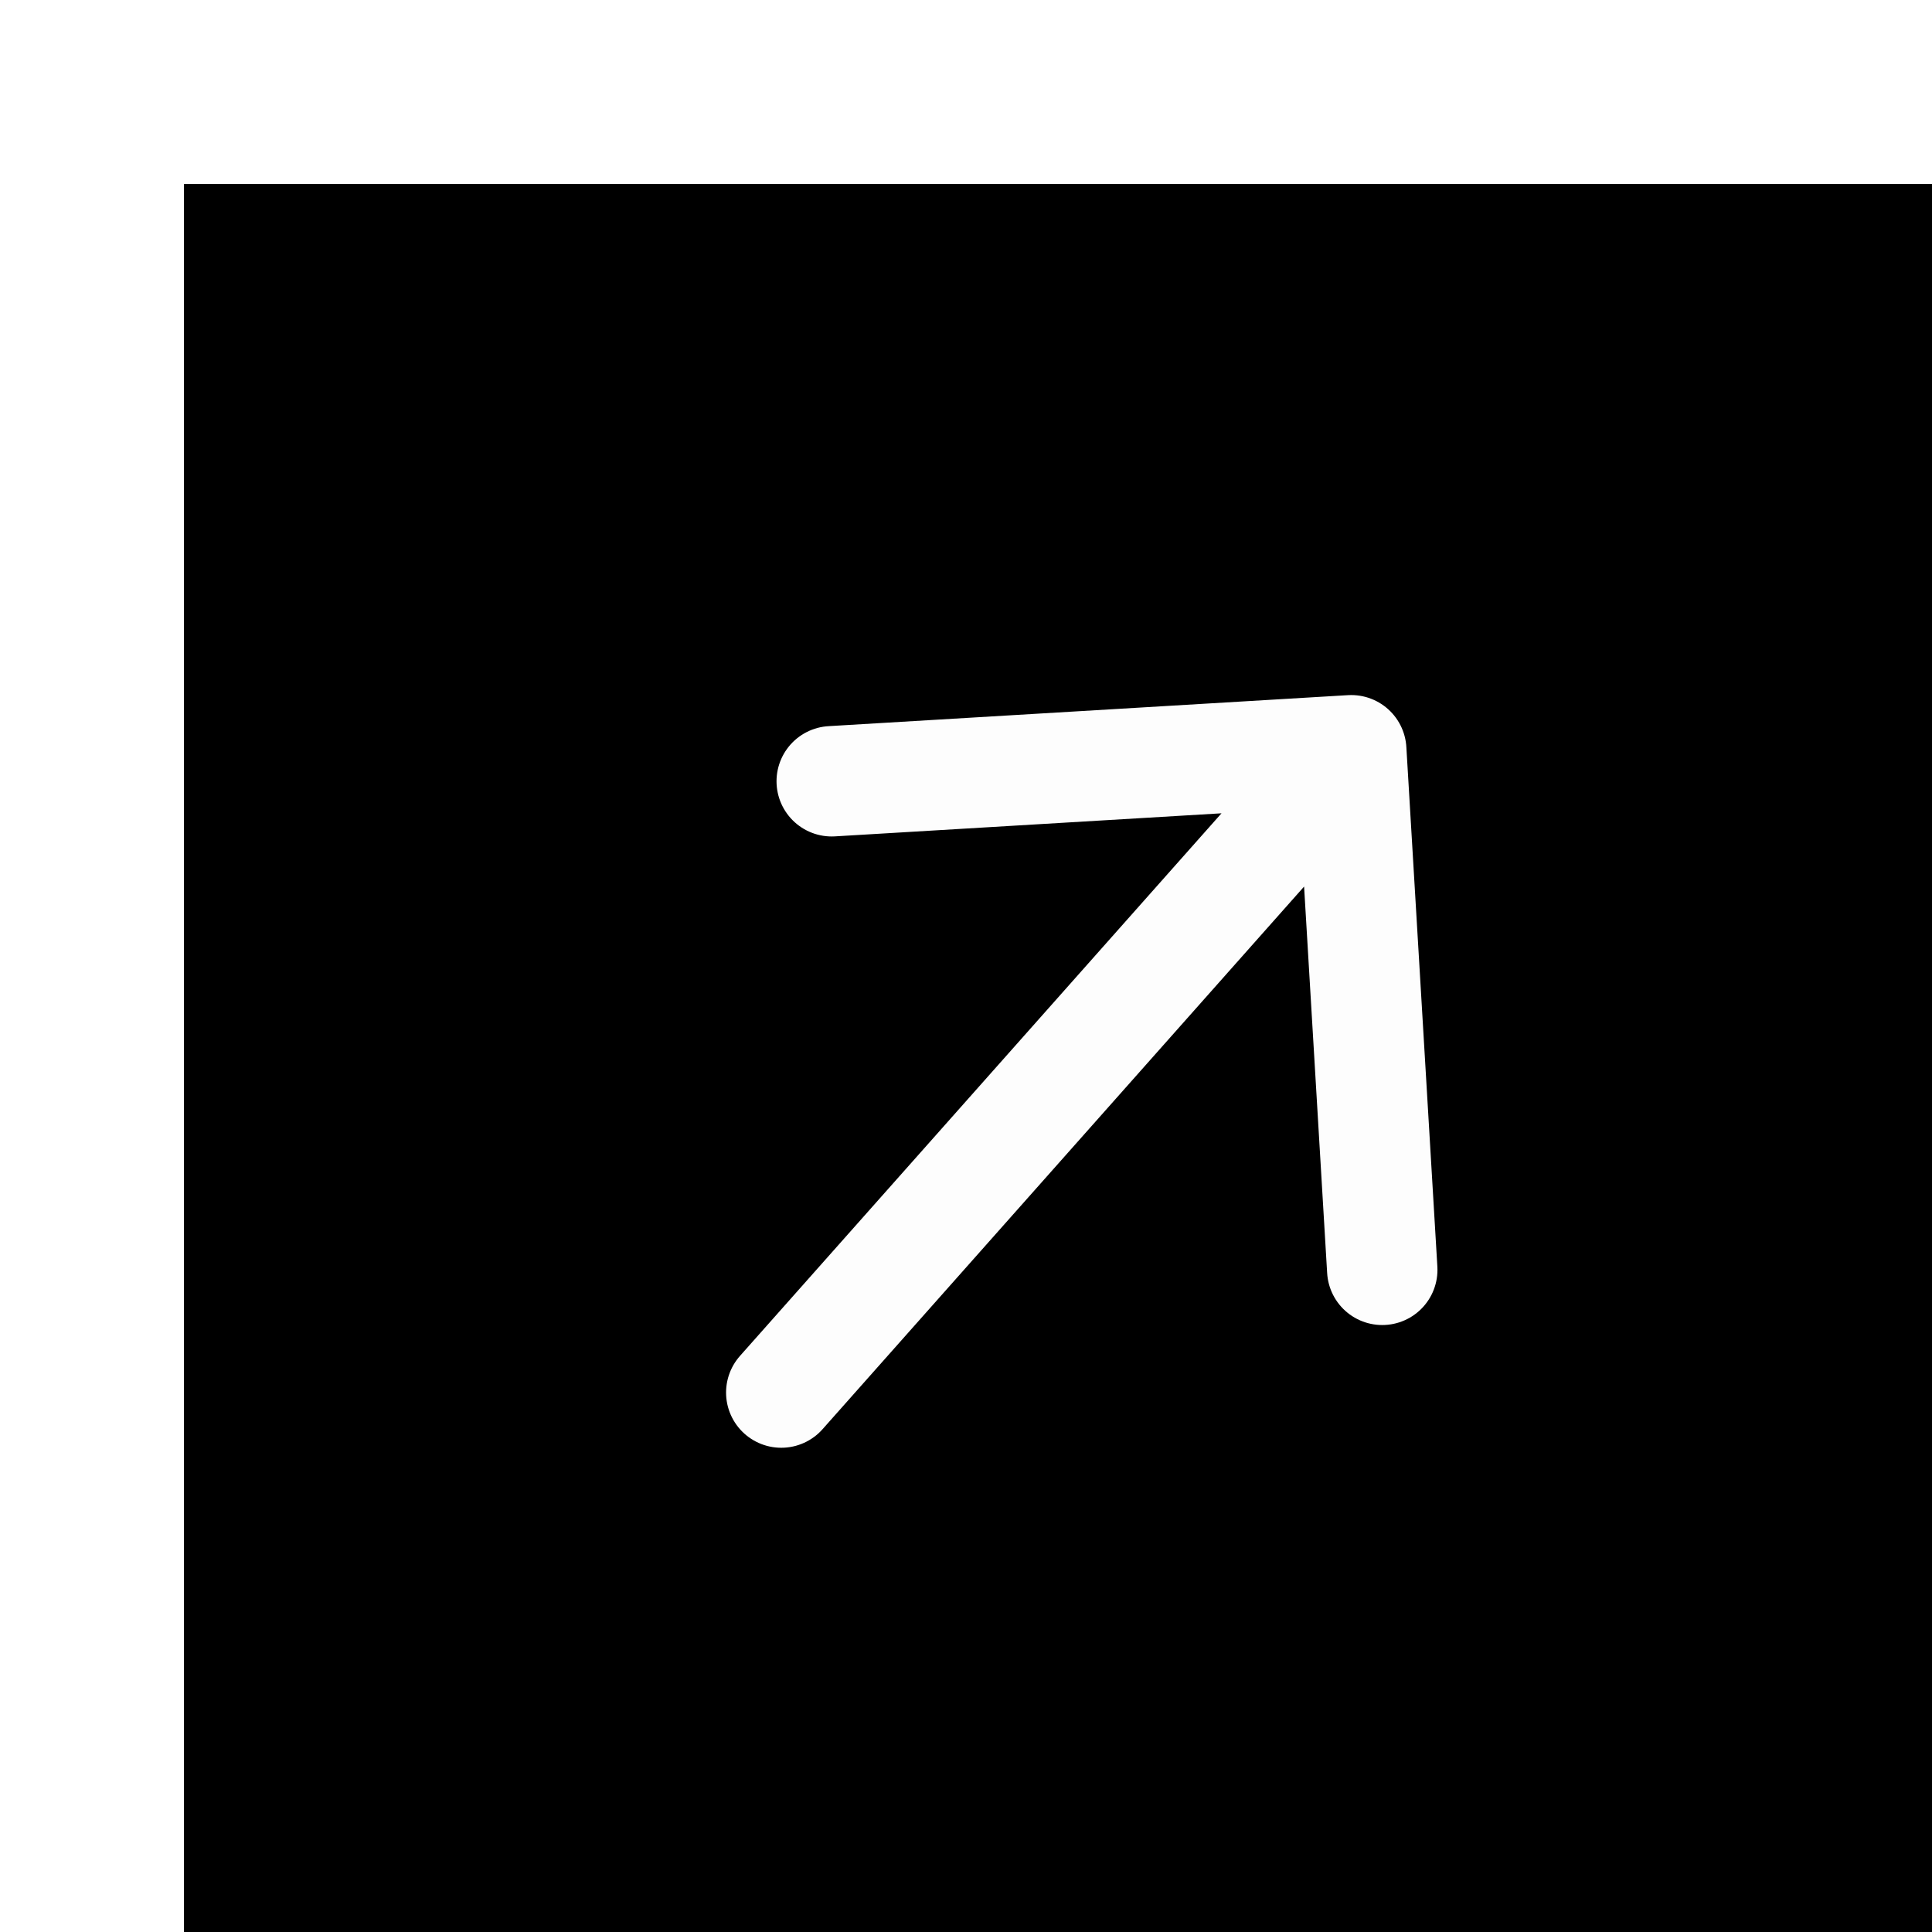
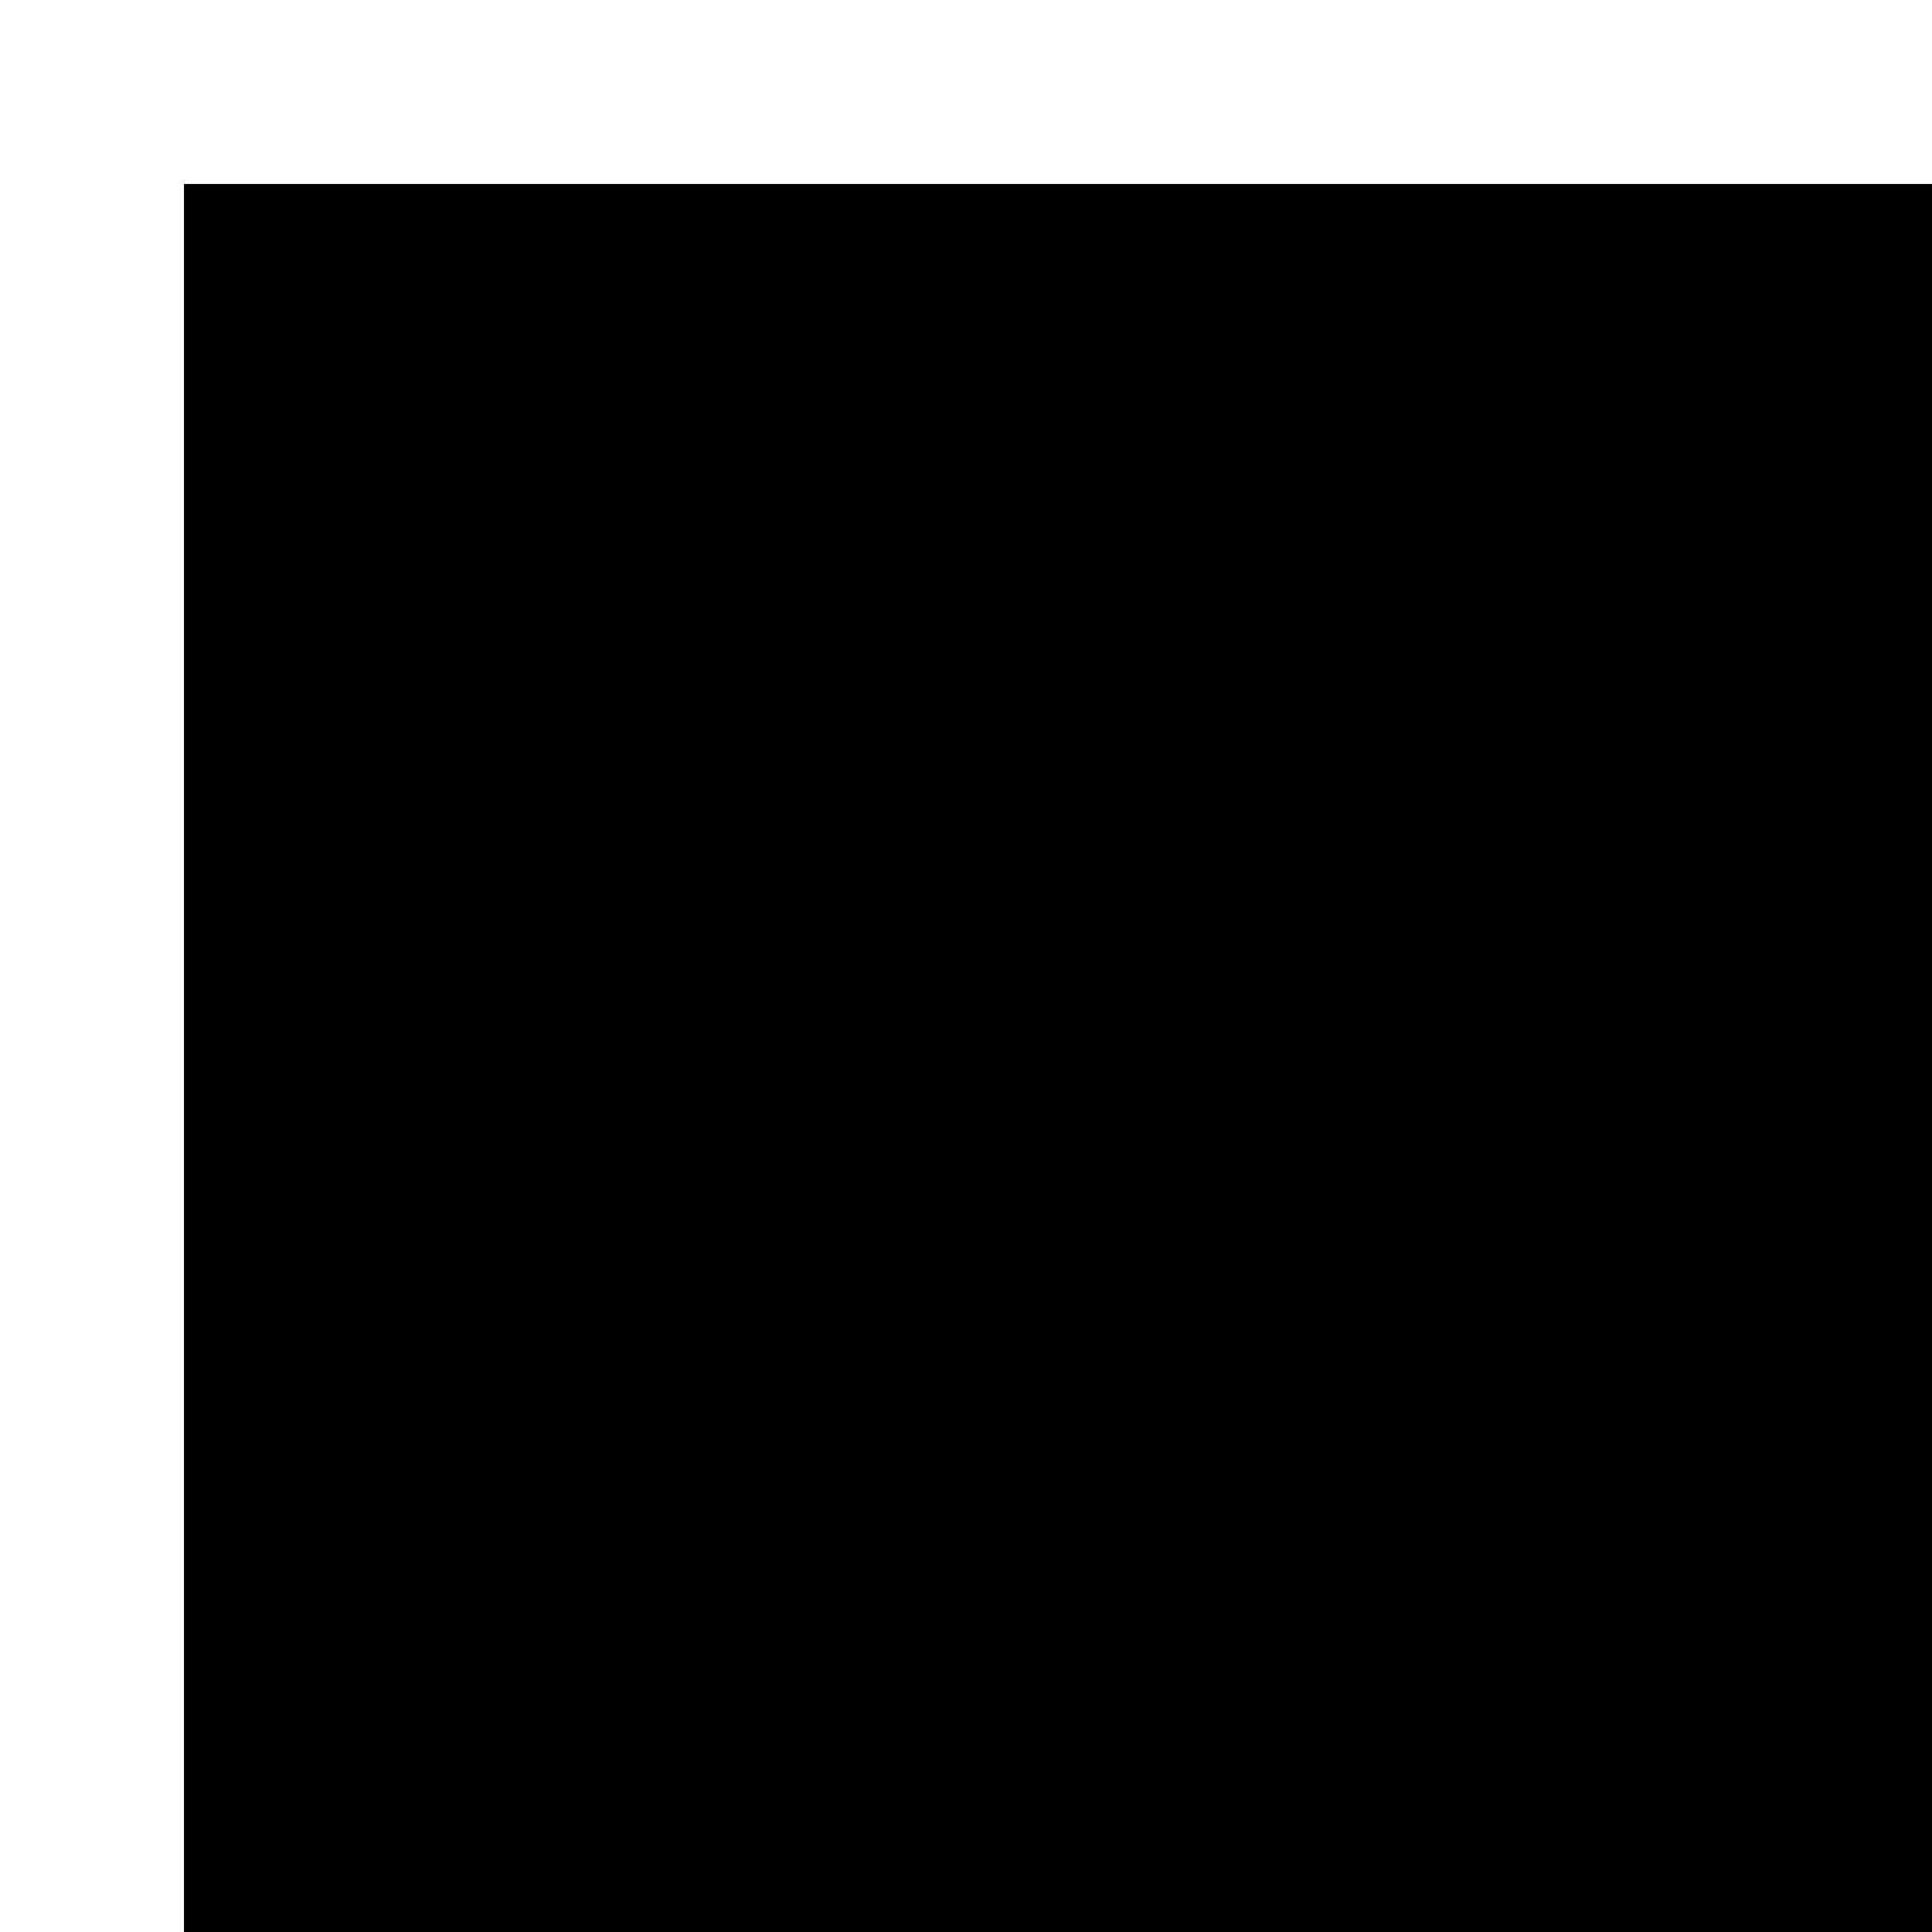
<svg xmlns="http://www.w3.org/2000/svg" width="42" height="42" viewBox="0 0 42 42" fill="none">
  <g filter="url(#filter0_d_117_535)">
    <rect width="38" height="38" fill="black" />
-     <path d="M25.375 12.31L26.049 23.605M25.375 12.31L14.081 12.984M25.375 12.31L12.984 26.273" stroke="#FDFDFD" stroke-width="2.4" stroke-linecap="round" stroke-linejoin="round" />
  </g>
  <defs>
    <filter id="filter0_d_117_535" x="0" y="0" width="42" height="42" filterUnits="userSpaceOnUse" color-interpolation-filters="sRGB">
      <feFlood flood-opacity="0" result="BackgroundImageFix" />
      <feColorMatrix in="SourceAlpha" type="matrix" values="0 0 0 0 0 0 0 0 0 0 0 0 0 0 0 0 0 0 127 0" result="hardAlpha" />
      <feOffset dx="4" dy="4" />
      <feComposite in2="hardAlpha" operator="out" />
      <feColorMatrix type="matrix" values="0 0 0 0 0.557 0 0 0 0 0.561 0 0 0 0 0.529 0 0 0 1 0" />
      <feBlend mode="normal" in2="BackgroundImageFix" result="effect1_dropShadow_117_535" />
      <feBlend mode="normal" in="SourceGraphic" in2="effect1_dropShadow_117_535" result="shape" />
    </filter>
  </defs>
</svg>